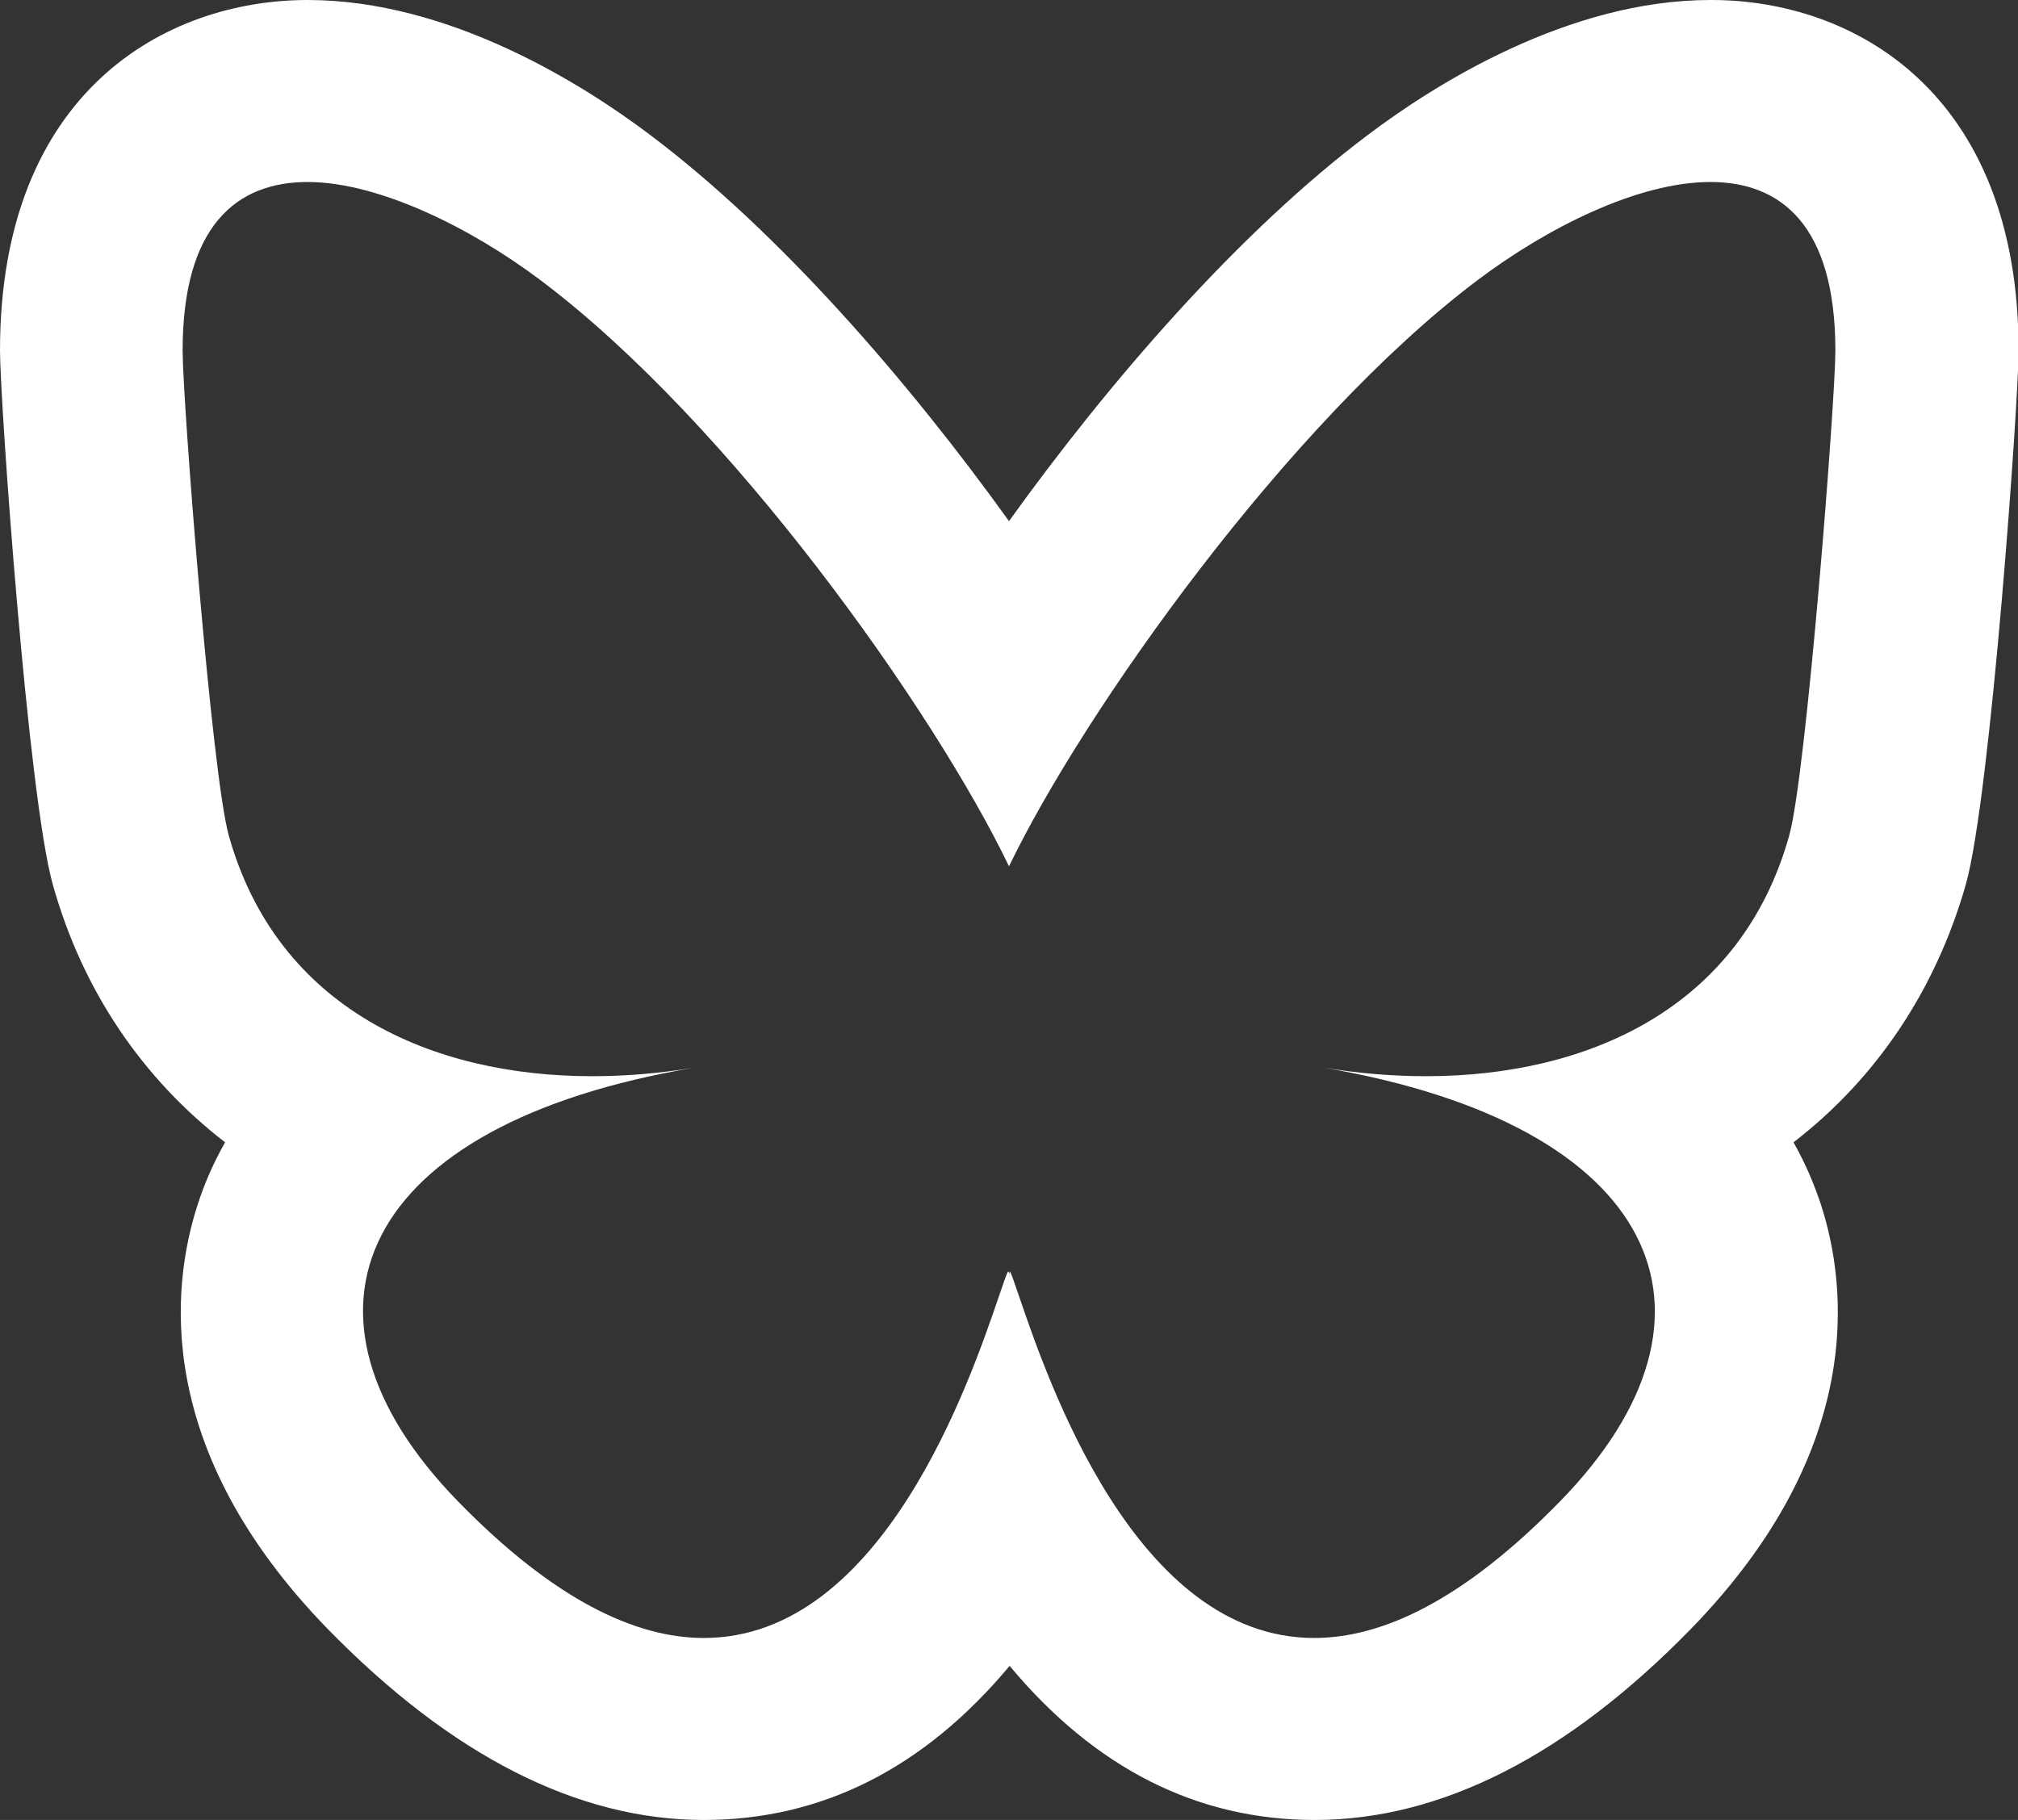
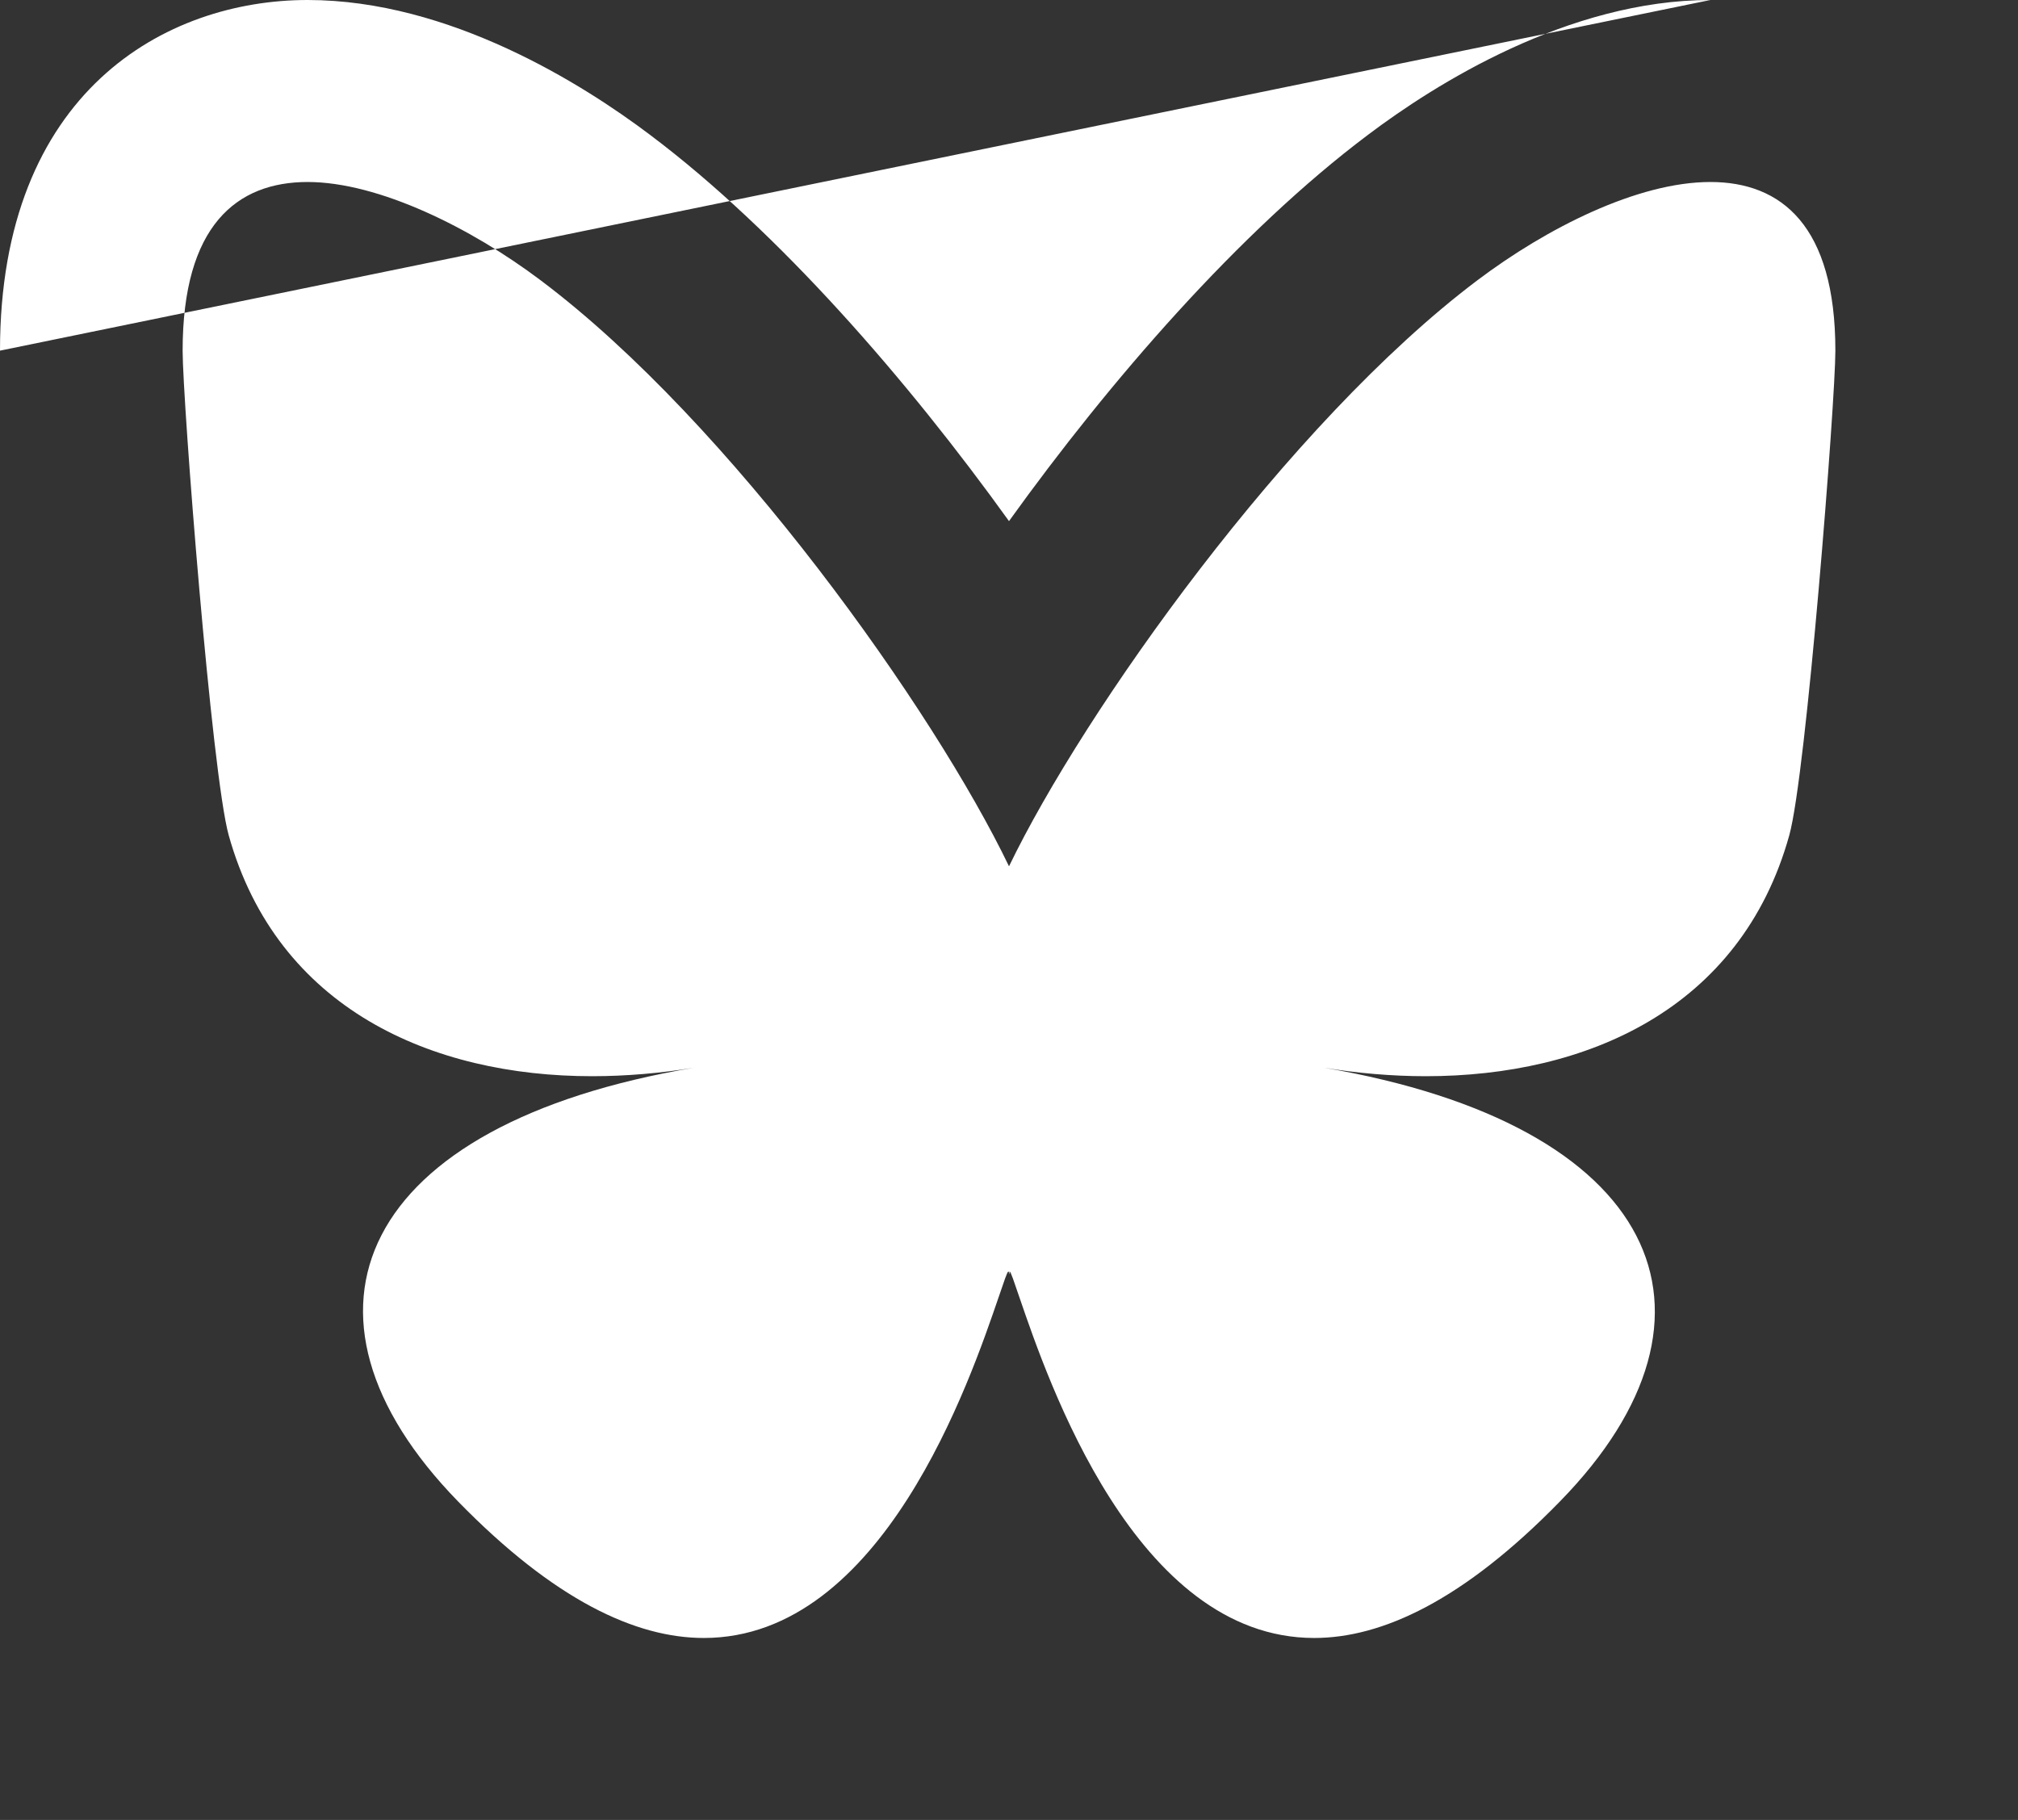
<svg xmlns="http://www.w3.org/2000/svg" id="Calque_2" data-name="Calque 2" viewBox="0 0 33.26 30">
  <rect x="0" y="0" width="33.26" height="30" fill="#333333" stroke="none" />
  <defs>
    <style>
      .cls-1 {
        fill: #fff;
      }
    </style>
  </defs>
  <g id="Calque_1-2" data-name="Calque 1">
-     <path class="cls-1" d="M28.19,3c1.17,0,2.06.72,2.06,2.78,0,.83-.48,6.99-.76,7.99-.8,2.87-3.35,3.97-5.99,3.97-.56,0-1.13-.05-1.68-.14,5.51.94,6.92,4.05,3.89,7.15-1.59,1.63-2.93,2.25-4.05,2.25-2.95,0-4.39-4.25-4.86-5.62-.09-.26-.14-.42-.16-.42,0,0,0,.02-.01.05,0-.03,0-.05-.01-.05-.02,0-.07.16-.16.42-.47,1.37-1.91,5.62-4.86,5.62-1.12,0-2.46-.62-4.05-2.25-3.03-3.11-1.63-6.22,3.89-7.15-.55.09-1.12.14-1.68.14-2.64,0-5.19-1.11-5.99-3.97-.28-1-.76-7.16-.76-7.99,0-2.06.89-2.78,2.06-2.78s2.7.76,3.84,1.62h0c3.13,2.35,6.49,7.1,7.72,9.66,1.23-2.55,4.6-7.31,7.72-9.66,1.14-.86,2.64-1.62,3.84-1.62M28.19,0c-2.34,0-4.54,1.39-5.64,2.22-2.13,1.6-4.26,4.06-5.92,6.37-1.66-2.31-3.79-4.77-5.92-6.37-1.1-.83-3.3-2.22-5.64-2.22S0,1.51,0,5.78c0,.82.46,7.34.87,8.8.49,1.75,1.48,3.2,2.84,4.25-.21.37-.35.71-.45,1.02-.44,1.35-.74,4.04,2.14,7,2.04,2.09,4.12,3.15,6.2,3.15,1.94,0,3.63-.85,5.04-2.54,1.41,1.69,3.09,2.54,5.03,2.54,2.08,0,4.16-1.06,6.2-3.15,2.88-2.96,2.58-5.65,2.14-7-.1-.3-.24-.65-.45-1.02,1.36-1.05,2.34-2.5,2.84-4.25.41-1.46.87-7.98.87-8.8,0-4.27-2.73-5.78-5.06-5.78h0Z" />
+     <path class="cls-1" d="M28.19,3c1.17,0,2.06.72,2.06,2.78,0,.83-.48,6.99-.76,7.99-.8,2.87-3.35,3.97-5.99,3.97-.56,0-1.13-.05-1.68-.14,5.51.94,6.92,4.05,3.89,7.15-1.59,1.63-2.93,2.25-4.05,2.25-2.95,0-4.39-4.25-4.86-5.62-.09-.26-.14-.42-.16-.42,0,0,0,.02-.01.05,0-.03,0-.05-.01-.05-.02,0-.07.16-.16.42-.47,1.37-1.91,5.62-4.86,5.62-1.12,0-2.46-.62-4.05-2.25-3.03-3.11-1.63-6.22,3.89-7.15-.55.09-1.12.14-1.68.14-2.64,0-5.19-1.11-5.99-3.97-.28-1-.76-7.16-.76-7.99,0-2.06.89-2.78,2.06-2.78s2.7.76,3.84,1.62h0c3.13,2.35,6.49,7.1,7.72,9.66,1.23-2.55,4.6-7.31,7.72-9.66,1.14-.86,2.64-1.62,3.84-1.62M28.19,0c-2.34,0-4.54,1.39-5.64,2.22-2.13,1.6-4.26,4.06-5.92,6.37-1.66-2.31-3.79-4.77-5.92-6.37-1.1-.83-3.3-2.22-5.64-2.22S0,1.51,0,5.78h0Z" />
  </g>
</svg>